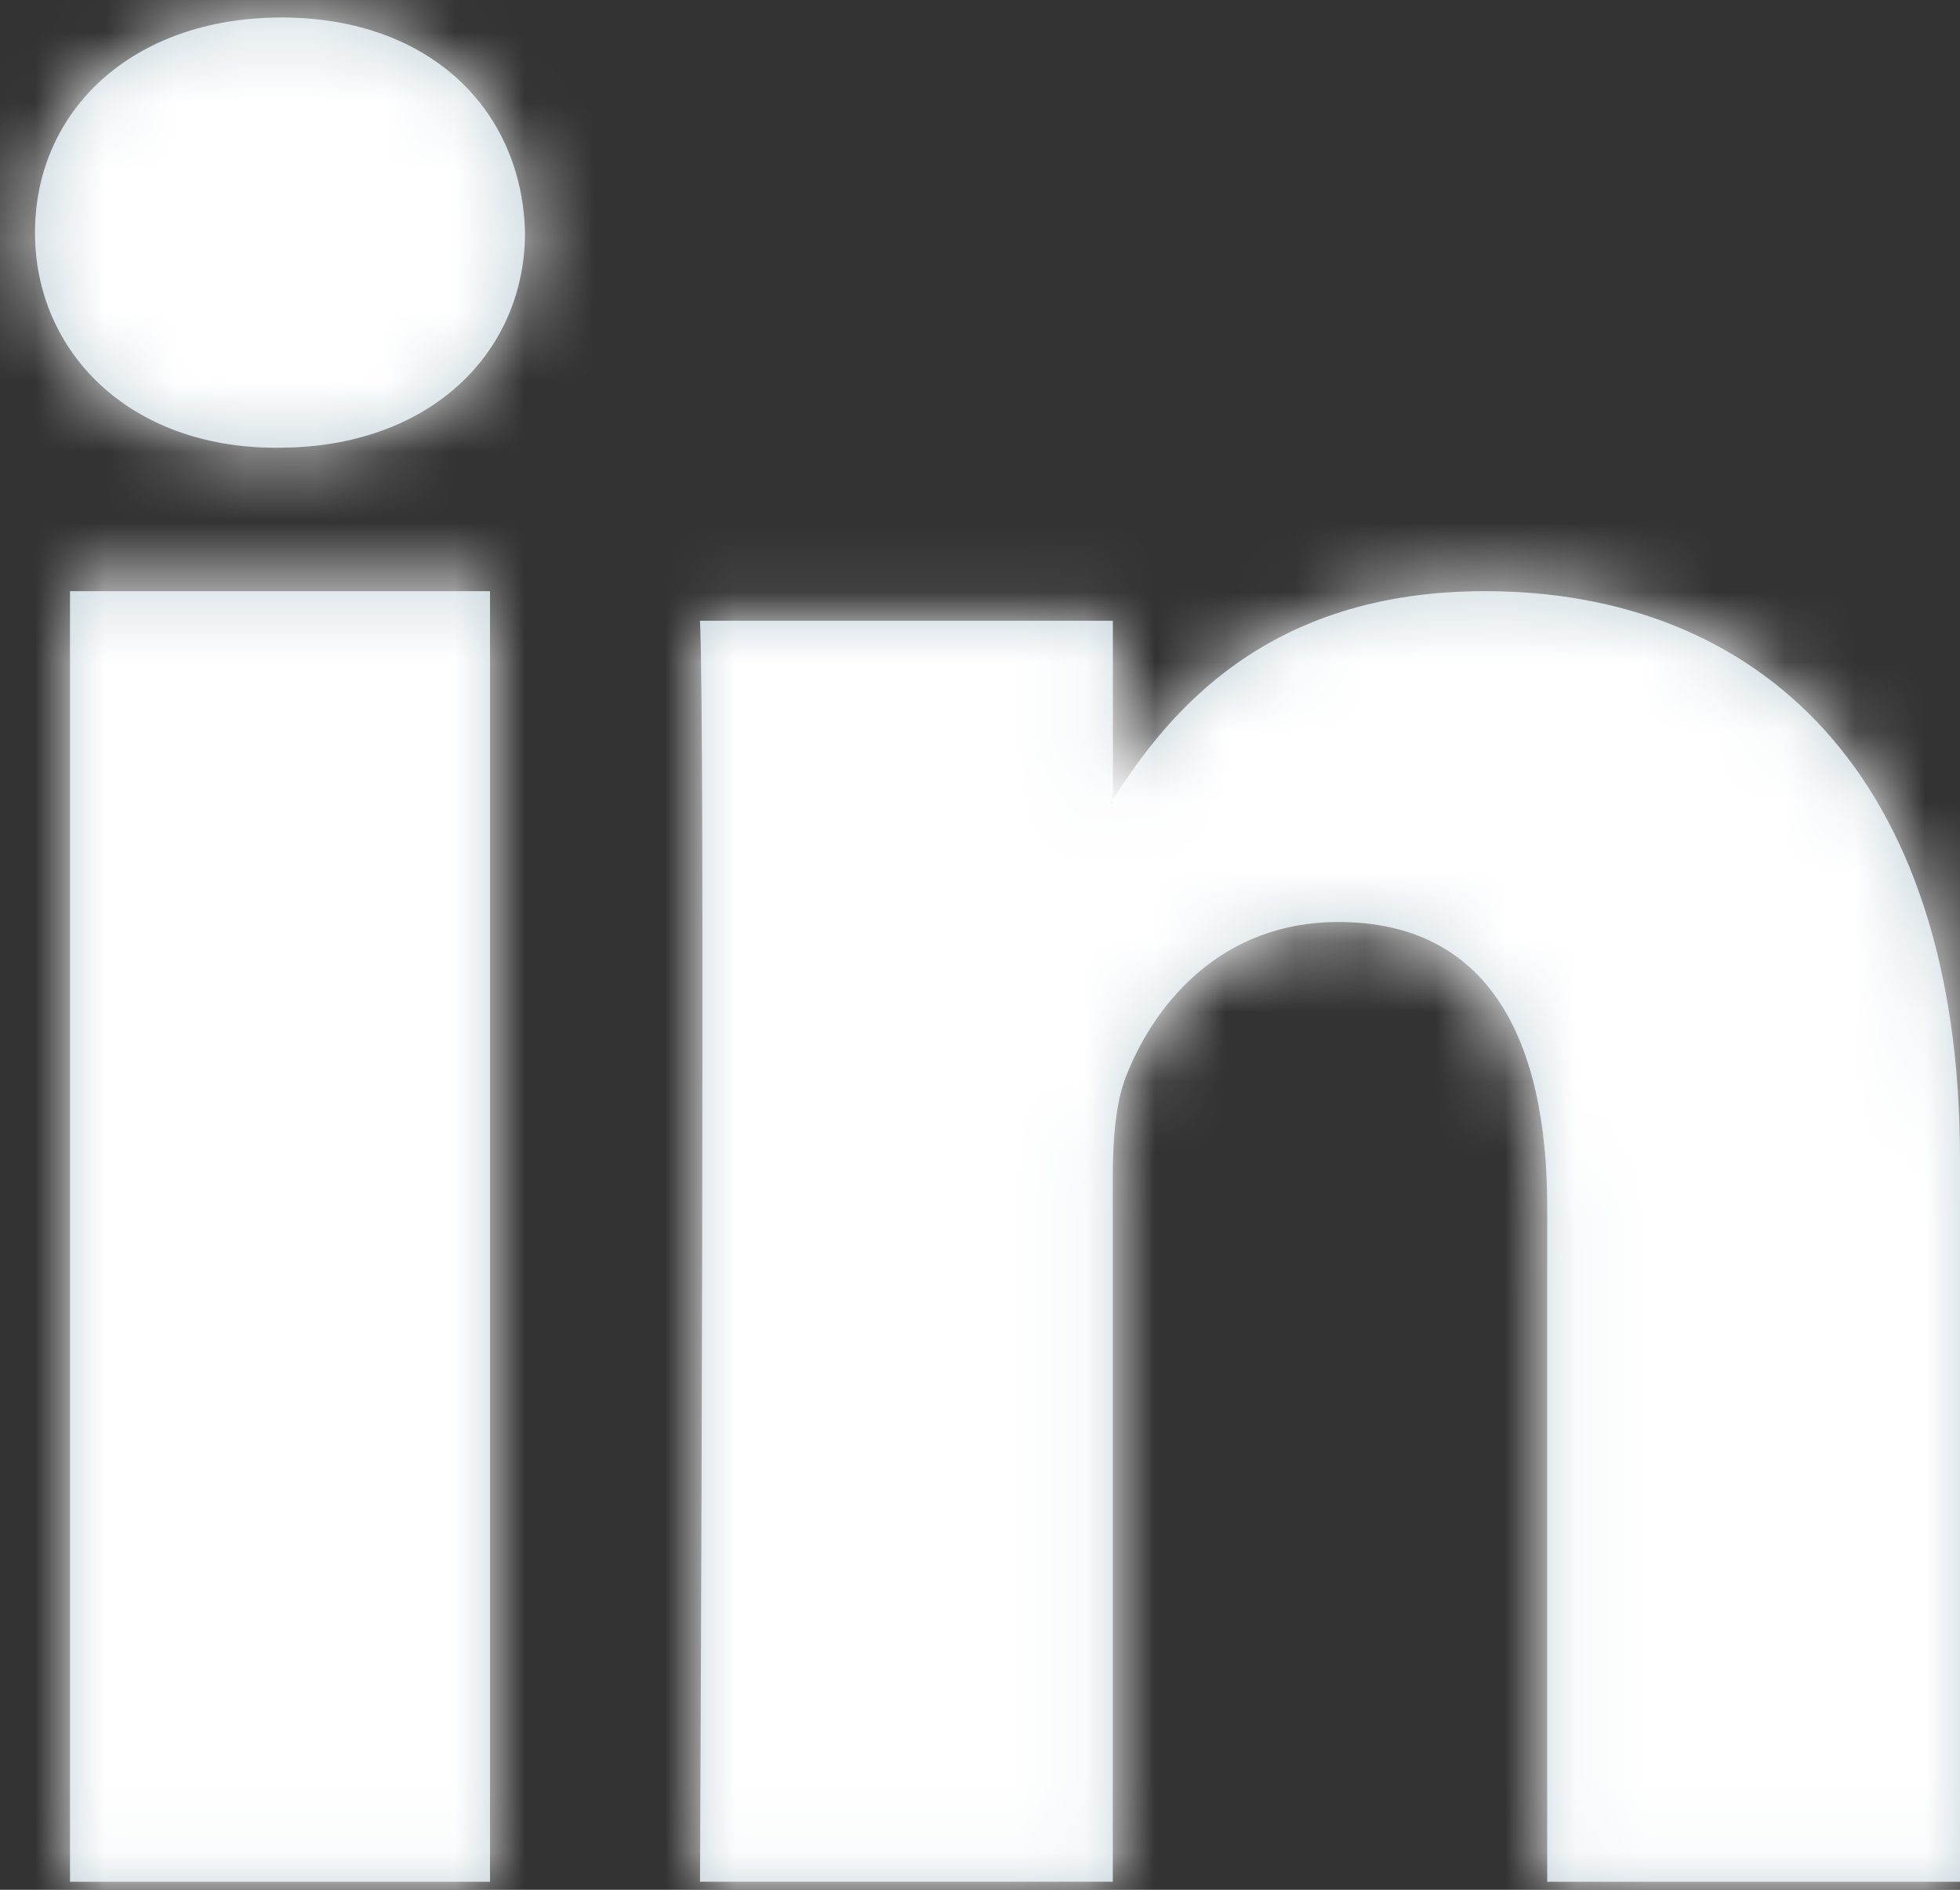
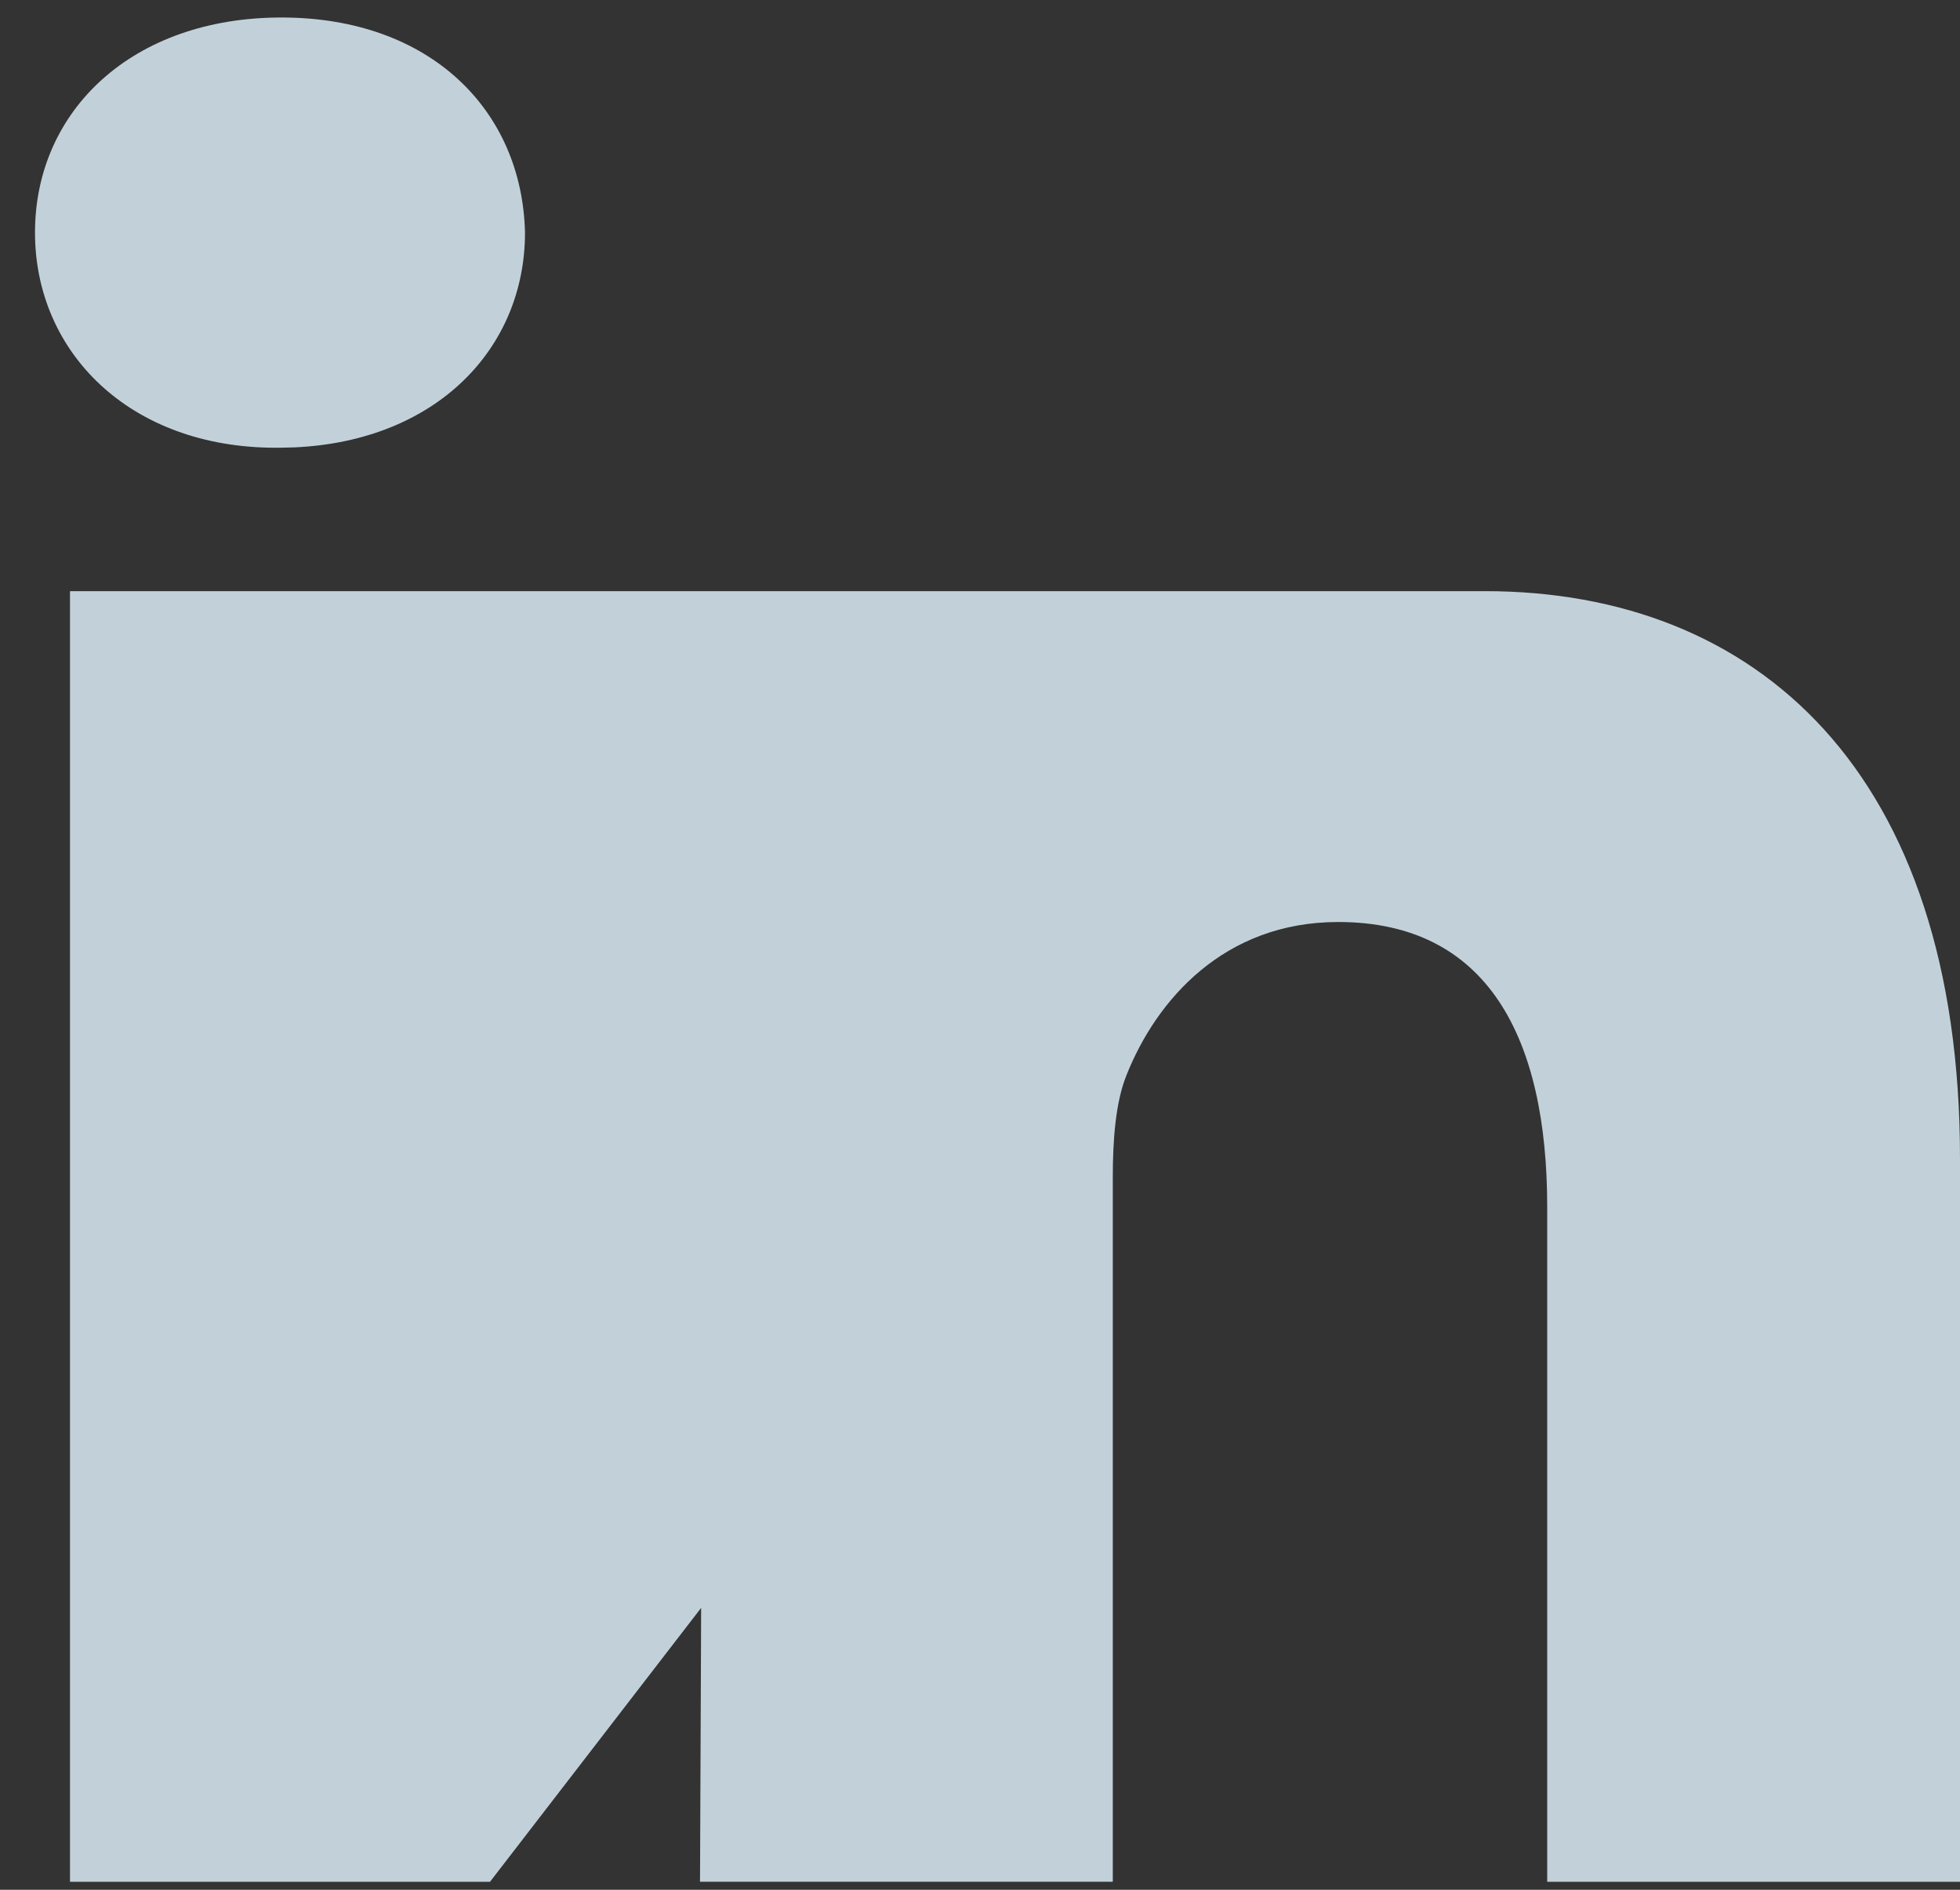
<svg xmlns="http://www.w3.org/2000/svg" xmlns:xlink="http://www.w3.org/1999/xlink" width="28px" height="27px" viewBox="0 0 28 27" version="1.1">
  <rect x="0" y="0" width="28" height="27" fill="#333333" stroke="none" />
  <title>BCE39CBC-992E-41E2-9A5E-78923730D418</title>
  <desc>Created with sketchtool.</desc>
  <defs>
-     <path d="M30.212,20.489 C34.091,20.489 37,23.064 37,28.597 L37,38.929 L31.103,38.929 L31.103,29.289 C31.103,26.869 30.252,25.216 28.117,25.216 C26.488,25.216 25.52,26.328 25.092,27.406 C24.937,27.791 24.897,28.326 24.897,28.866 L24.897,38.928 L19,38.928 L19.001,38.765 C19.009,37.058 19.074,22.502 19,20.912 L24.898,20.912 L24.898,23.465 C25.681,22.24 27.079,20.489 30.212,20.489 Z M16,20.489 L16,38.929 L10,38.929 L10,20.489 L16,20.489 Z M24.898,23.465 C24.886,23.485 24.869,23.505 24.858,23.524 L24.898,23.524 L24.898,23.465 Z M13.021,12.293 C15.15,12.293 16.459,13.621 16.5,15.366 C16.5,17.015 15.242,18.345 13.202,18.435 L12.98,18.44 L12.94,18.44 C10.852,18.44 9.5,17.074 9.5,15.366 C9.5,13.621 10.893,12.293 13.021,12.293 Z" id="path-1" />
+     <path d="M30.212,20.489 C34.091,20.489 37,23.064 37,28.597 L37,38.929 L31.103,38.929 L31.103,29.289 C31.103,26.869 30.252,25.216 28.117,25.216 C26.488,25.216 25.52,26.328 25.092,27.406 C24.937,27.791 24.897,28.326 24.897,28.866 L24.897,38.928 L19,38.928 L19.001,38.765 C19.009,37.058 19.074,22.502 19,20.912 L24.898,20.912 L24.898,23.465 C25.681,22.24 27.079,20.489 30.212,20.489 Z L16,38.929 L10,38.929 L10,20.489 L16,20.489 Z M24.898,23.465 C24.886,23.485 24.869,23.505 24.858,23.524 L24.898,23.524 L24.898,23.465 Z M13.021,12.293 C15.15,12.293 16.459,13.621 16.5,15.366 C16.5,17.015 15.242,18.345 13.202,18.435 L12.98,18.44 L12.94,18.44 C10.852,18.44 9.5,17.074 9.5,15.366 C9.5,13.621 10.893,12.293 13.021,12.293 Z" id="path-1" />
  </defs>
  <g id="Desktop" stroke="none" stroke-width="1" fill="none" fill-rule="evenodd">
    <g id="Home-Page-v2" transform="translate(-1508, -4523)">
      <g id="Group-3" transform="translate(-7, 3516)">
        <g id="organisms/section/footer-copy-organisms/section/footer_v1" transform="translate(7, 871)">
          <g id="atom/icon/social/linkedin-copy-atom/icon/social/linkedin" transform="translate(1499, 123.957)">
            <mask id="mask-2" fill="white">
              <use xlink:href="#path-1" />
            </mask>
            <use id="Mask" fill="#C2D1D9" fill-rule="nonzero" xlink:href="#path-1" />
            <g id="↪🎨-Atoms-/-Colors-/-White" mask="url(#mask-2)" fill="#FFFFFF">
-               <rect id="Atoms-/-Colors-/-Black" x="0" y="0" width="48" height="49.173" />
-             </g>
+               </g>
          </g>
        </g>
      </g>
    </g>
  </g>
</svg>